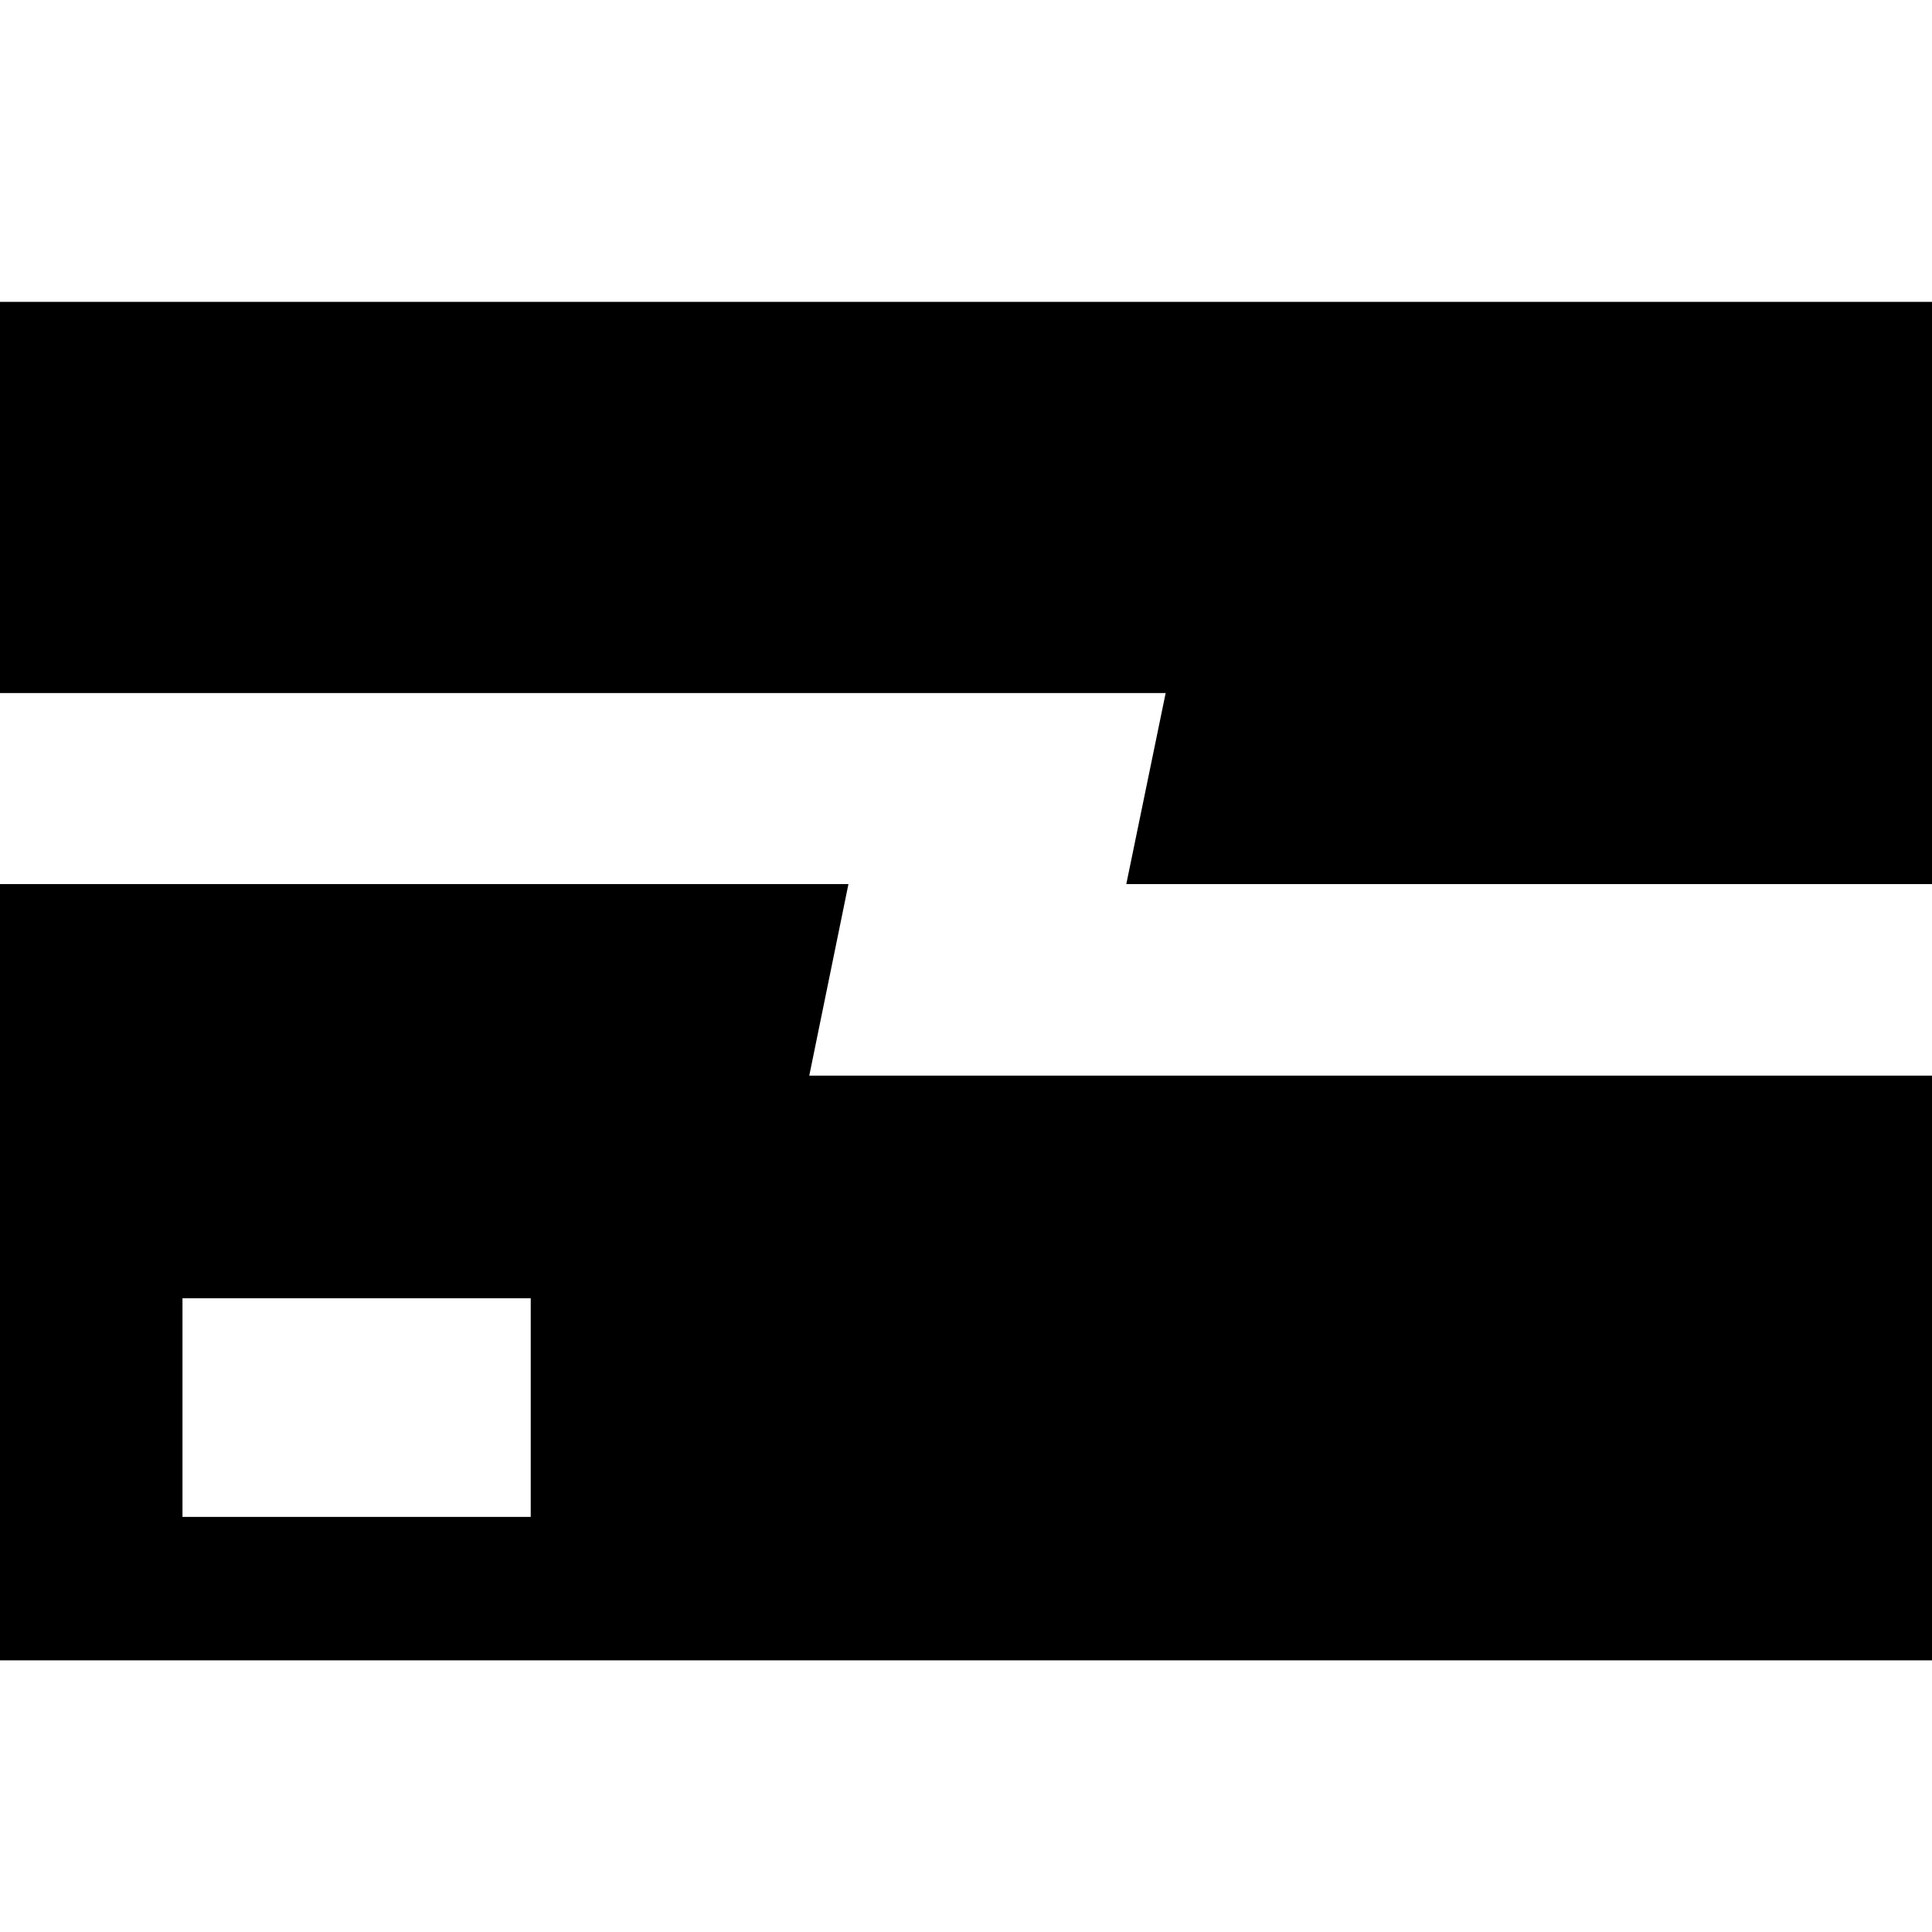
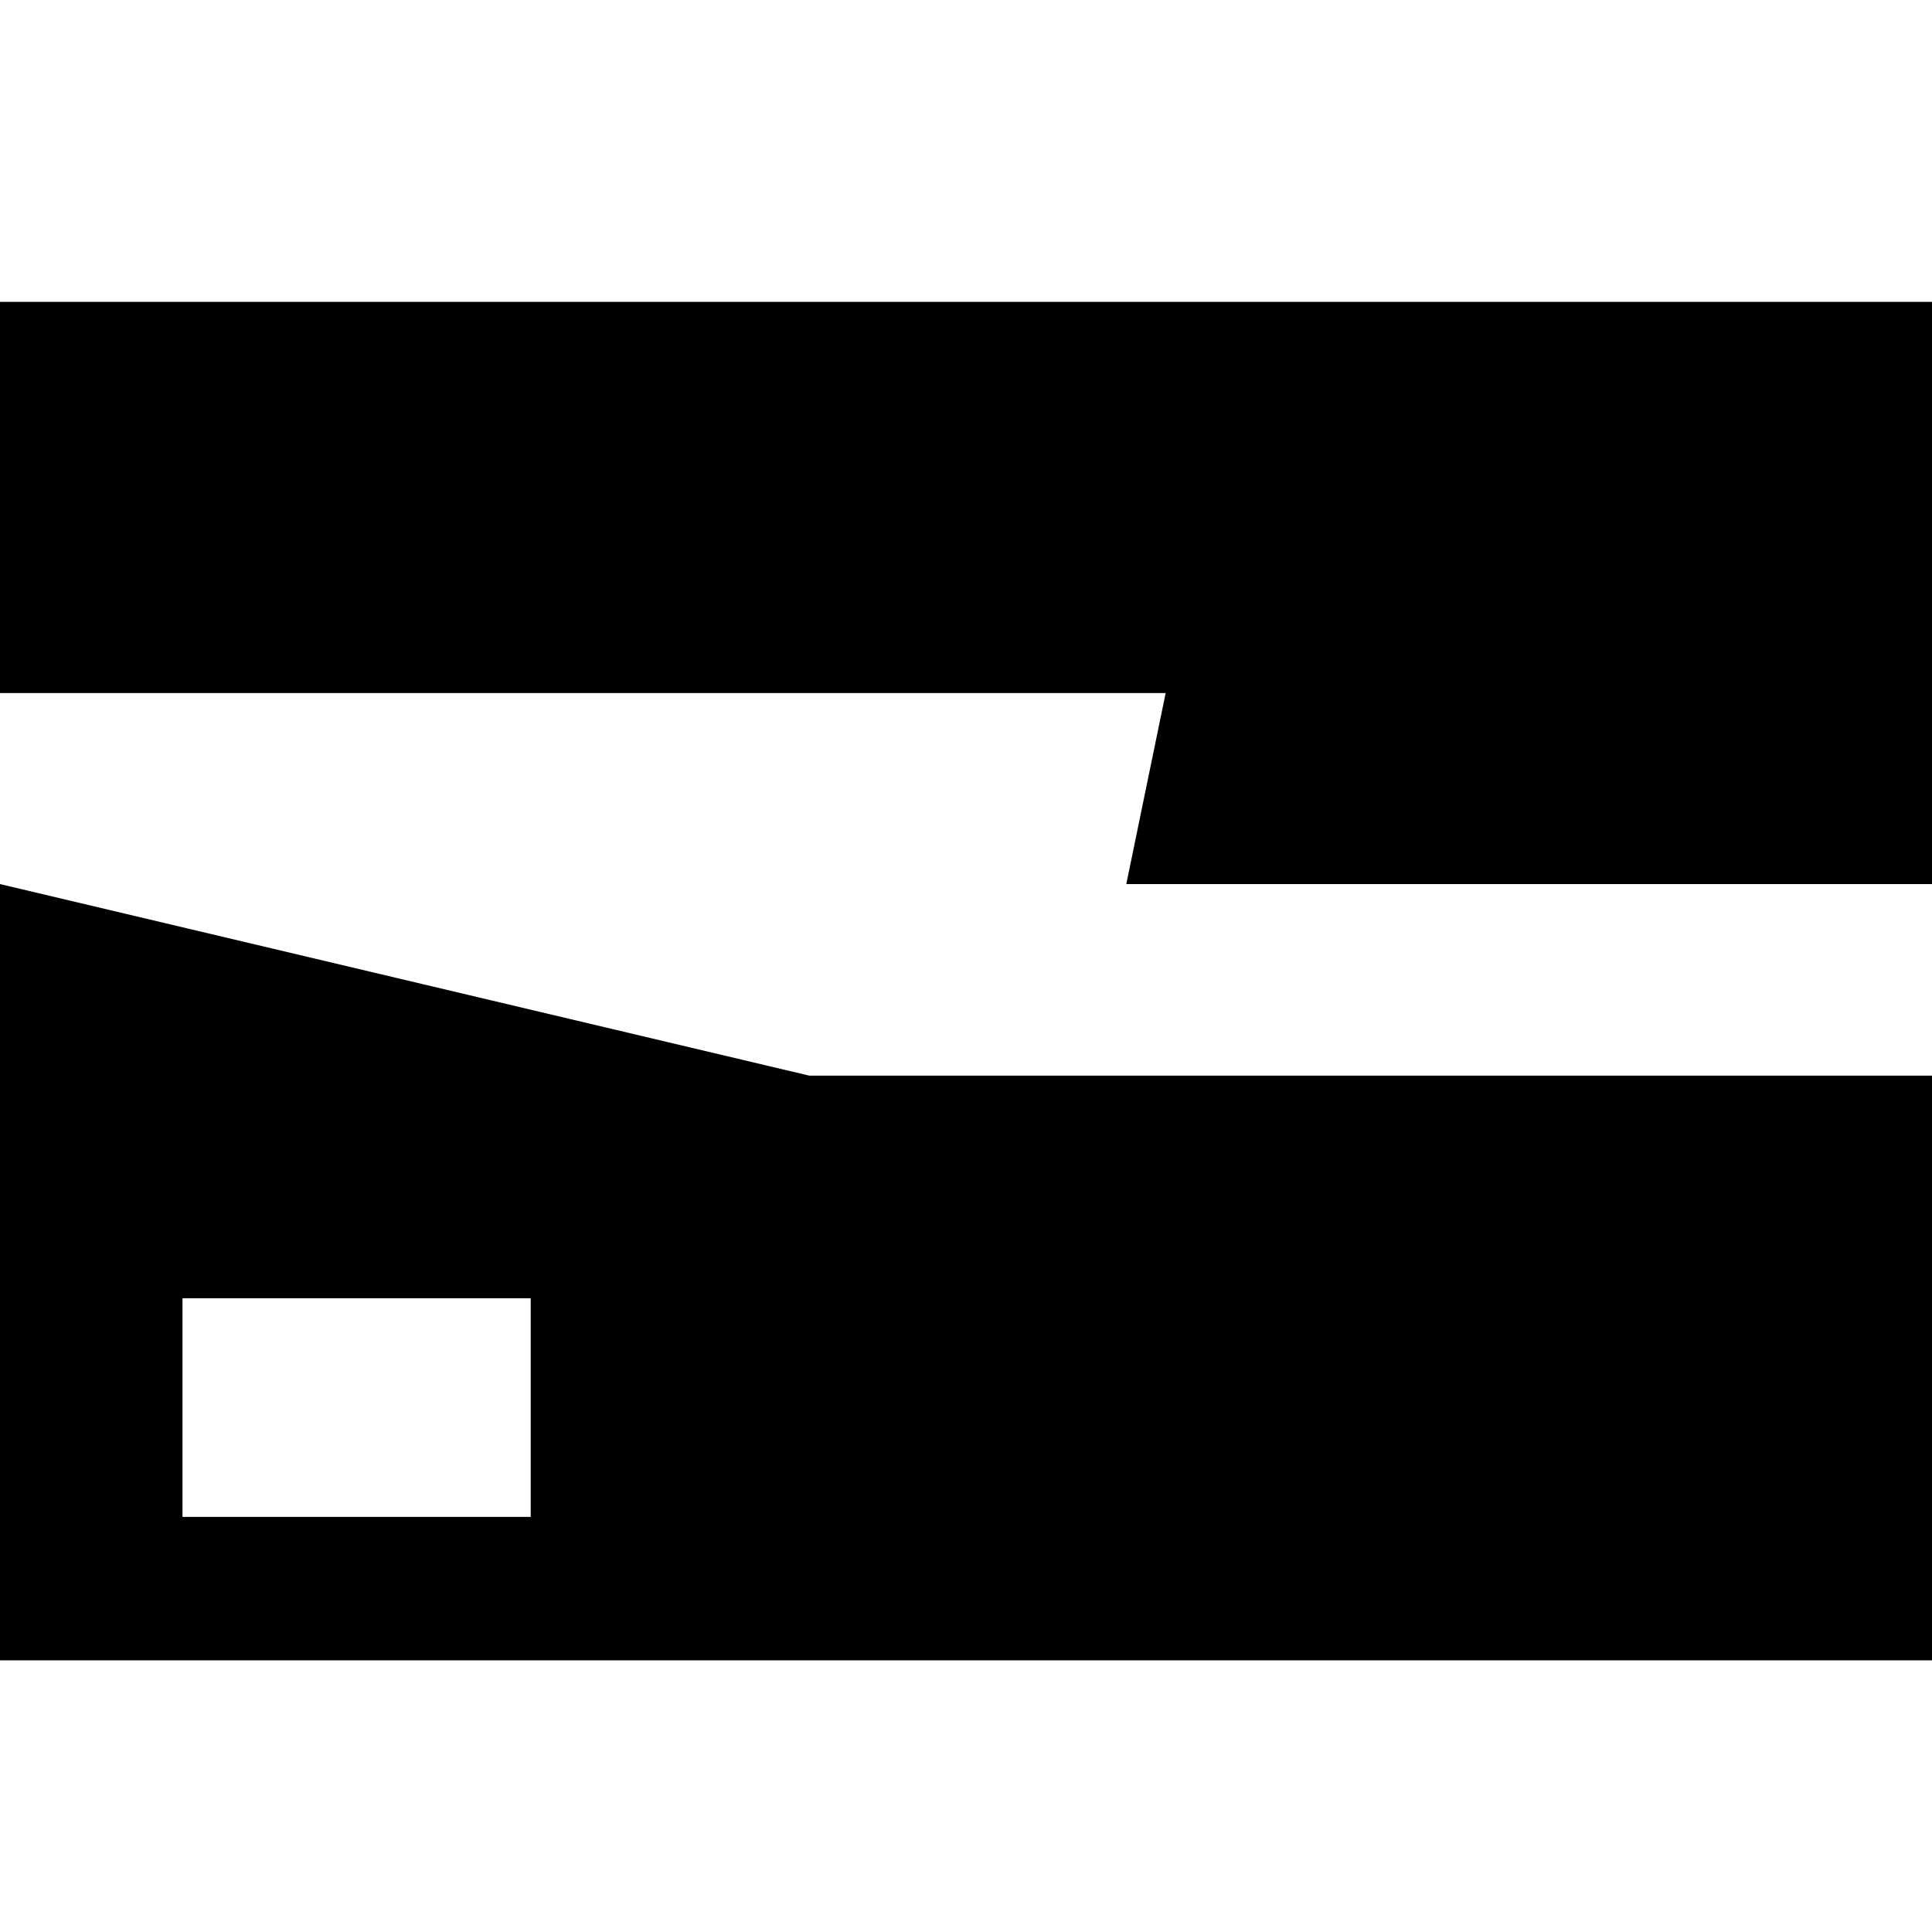
<svg xmlns="http://www.w3.org/2000/svg" width="64" height="64" viewBox="0 0 64 64" fill="none">
-   <path d="M26.808 35.632H64V55H0V29.286H28.106L26.808 35.632ZM6.045 43.006V50.249H17.581V43.006H6.045ZM64 29.286H37.31L38.614 22.958H0V10H64V29.286Z" fill="black" />
+   <path d="M26.808 35.632H64V55H0V29.286L26.808 35.632ZM6.045 43.006V50.249H17.581V43.006H6.045ZM64 29.286H37.31L38.614 22.958H0V10H64V29.286Z" fill="black" />
</svg>